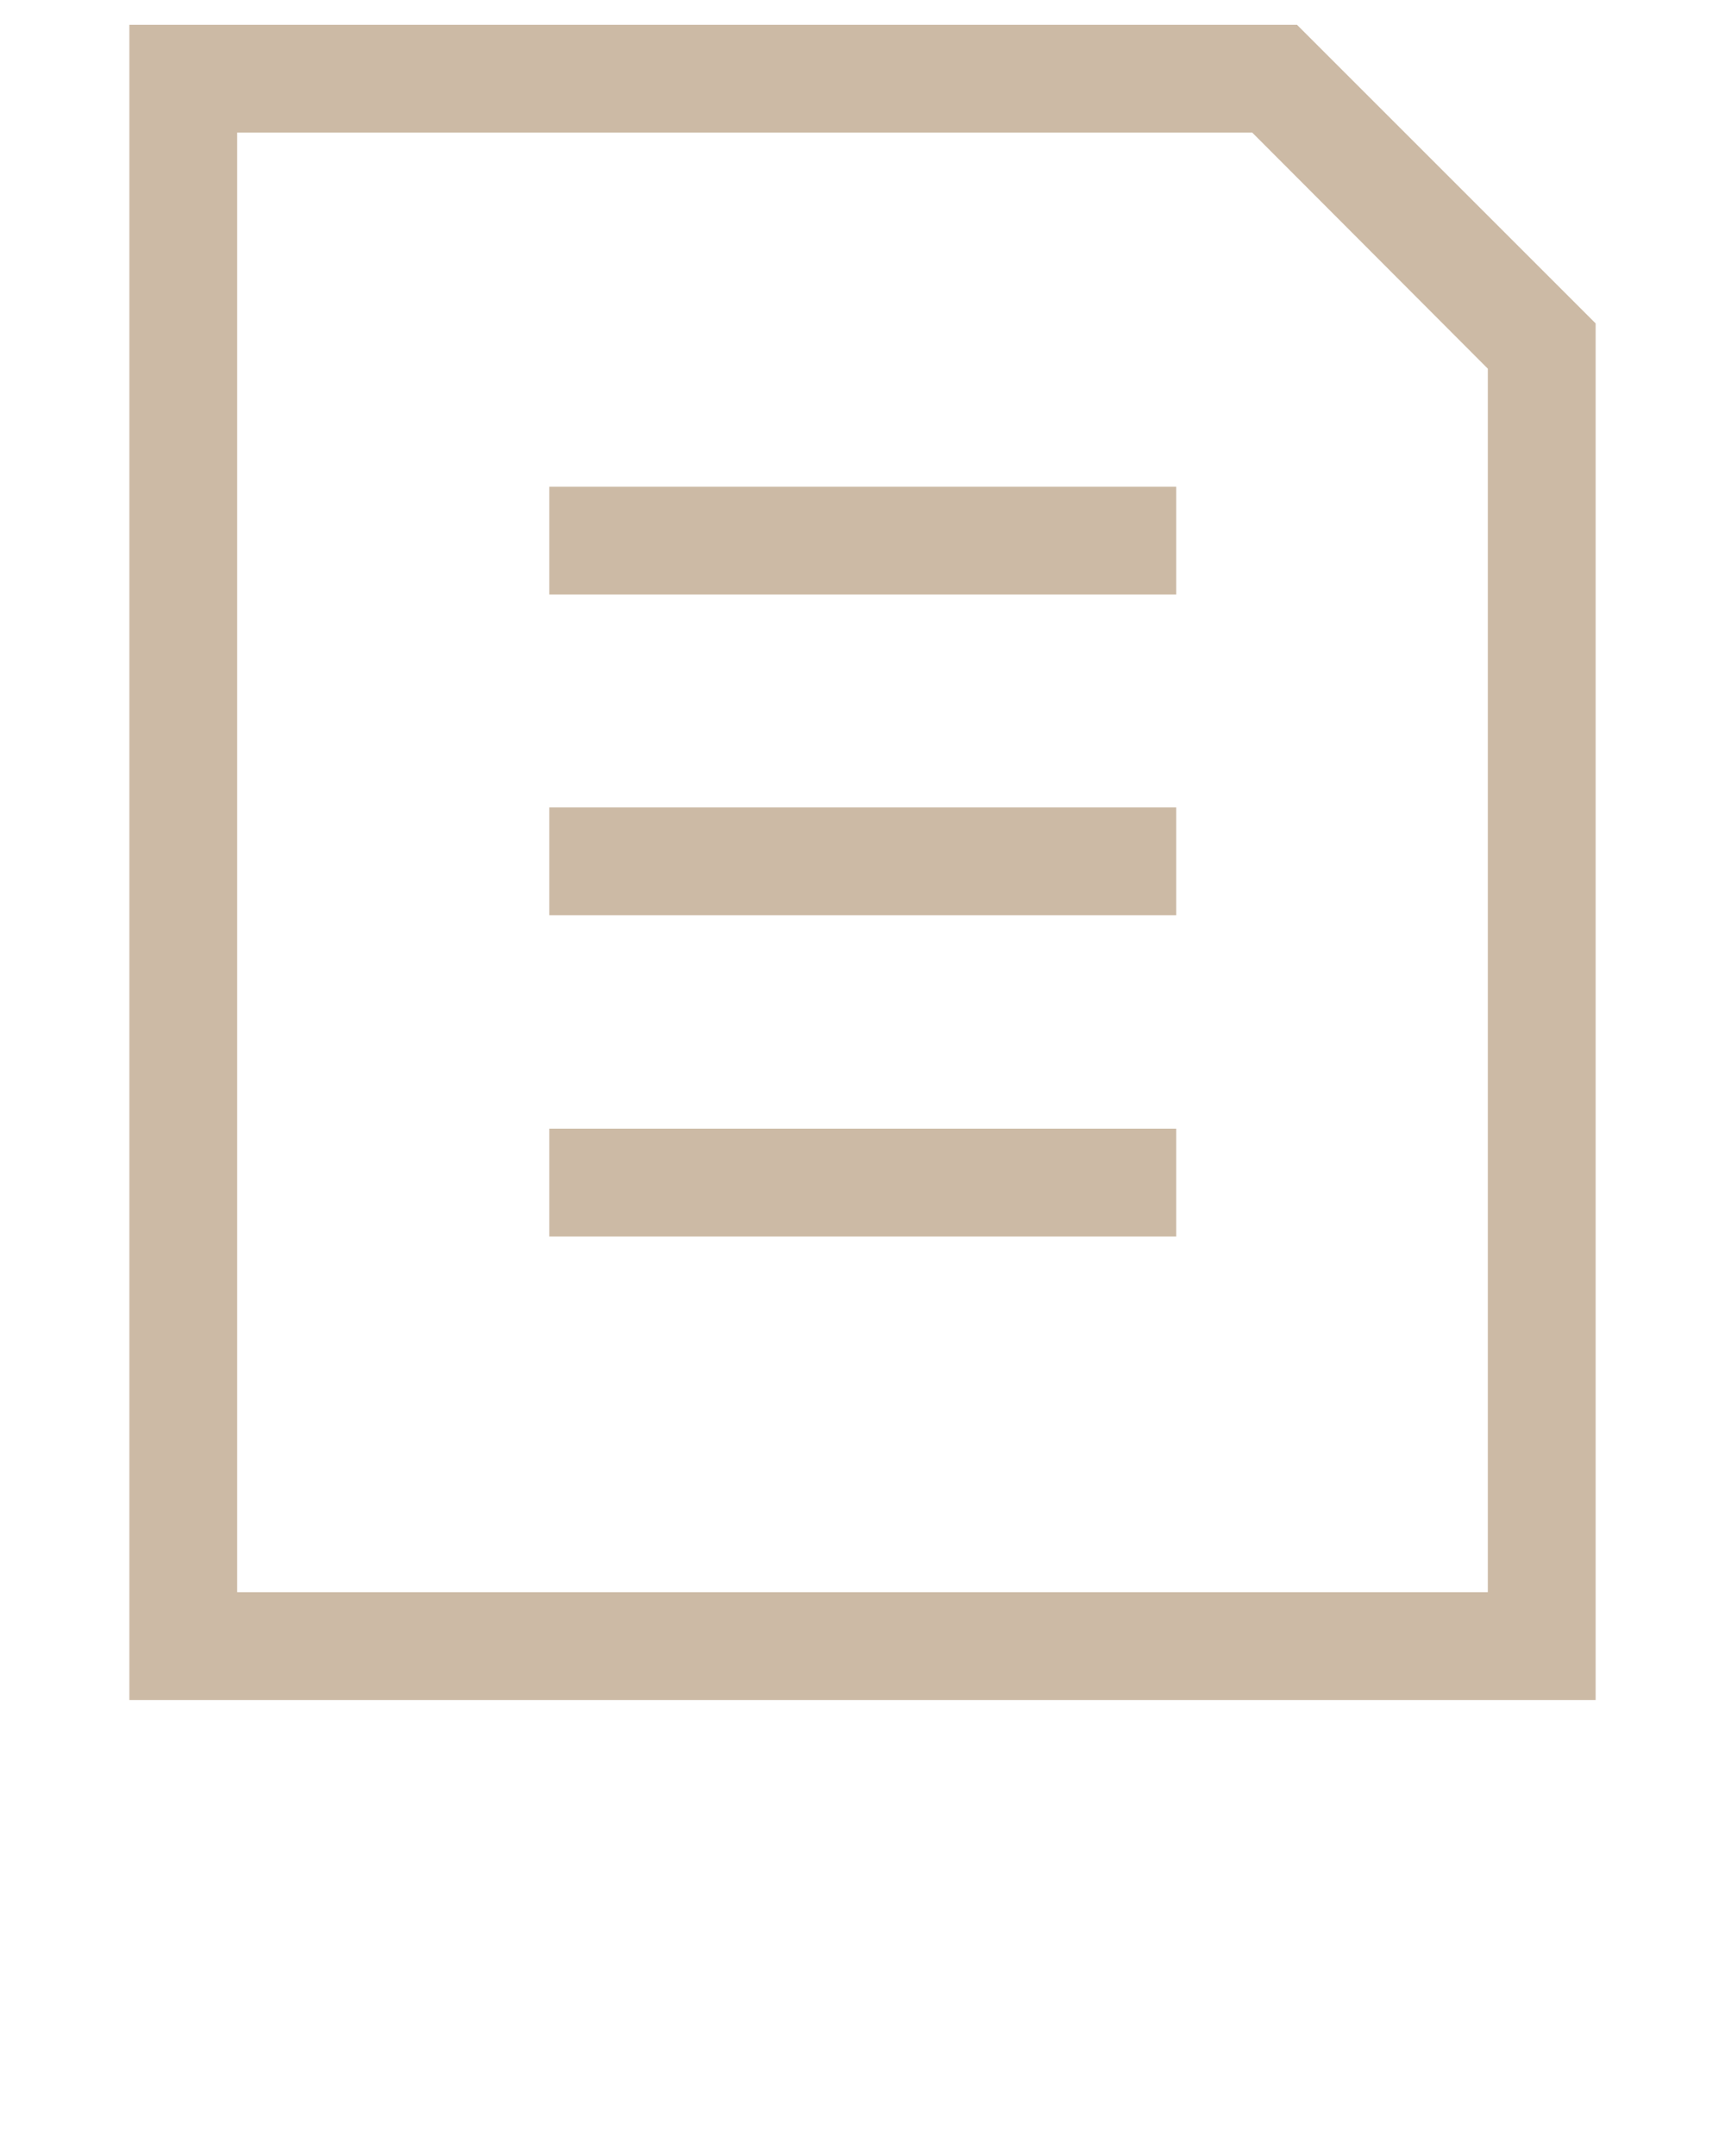
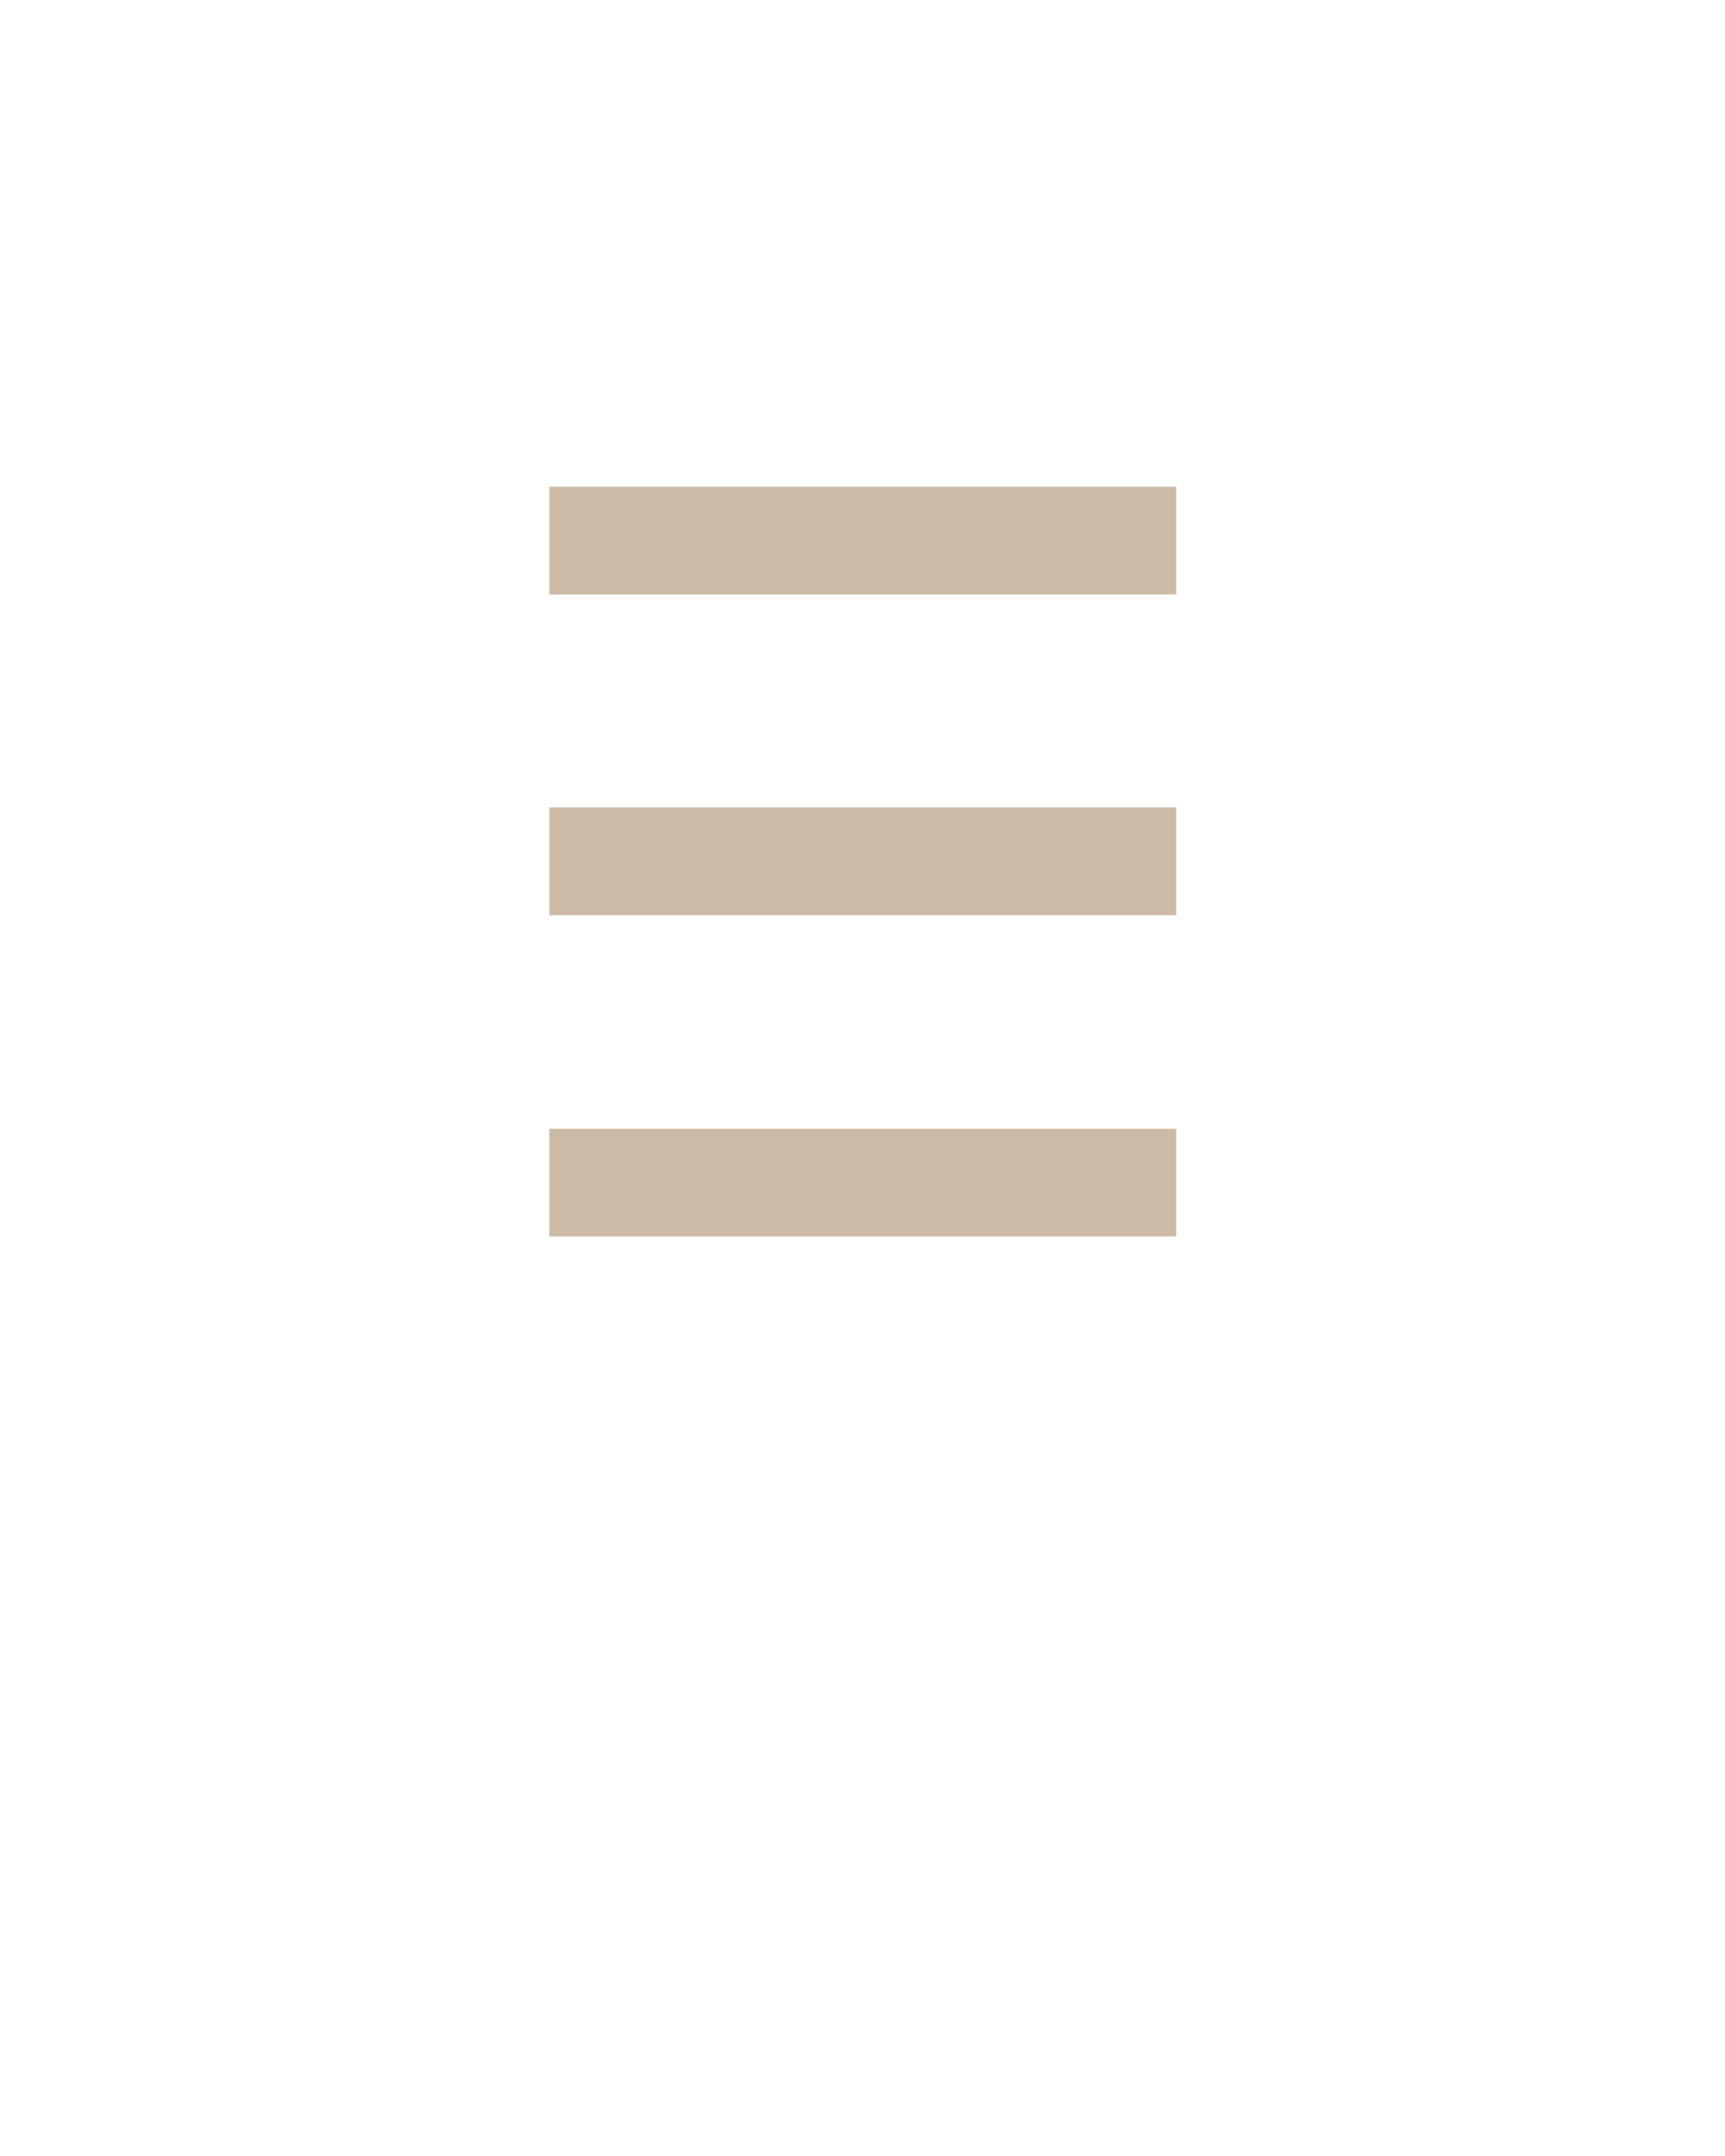
<svg xmlns="http://www.w3.org/2000/svg" viewBox="0 0 32 40" x="0px" y="0px" fill="#CCBAA5">
  <g data-name="Layer 11">
-     <path d="M24.06.46H2.4V31.54H29.6V6ZM27.6,29.54H4.4V2.46H23.23L27.6,6.84Z" />
    <rect x="10.19" y="9.03" width="11.63" height="2" />
    <rect x="10.19" y="14.98" width="11.63" height="2" />
    <rect x="10.19" y="20.94" width="11.63" height="2" />
  </g>
</svg>